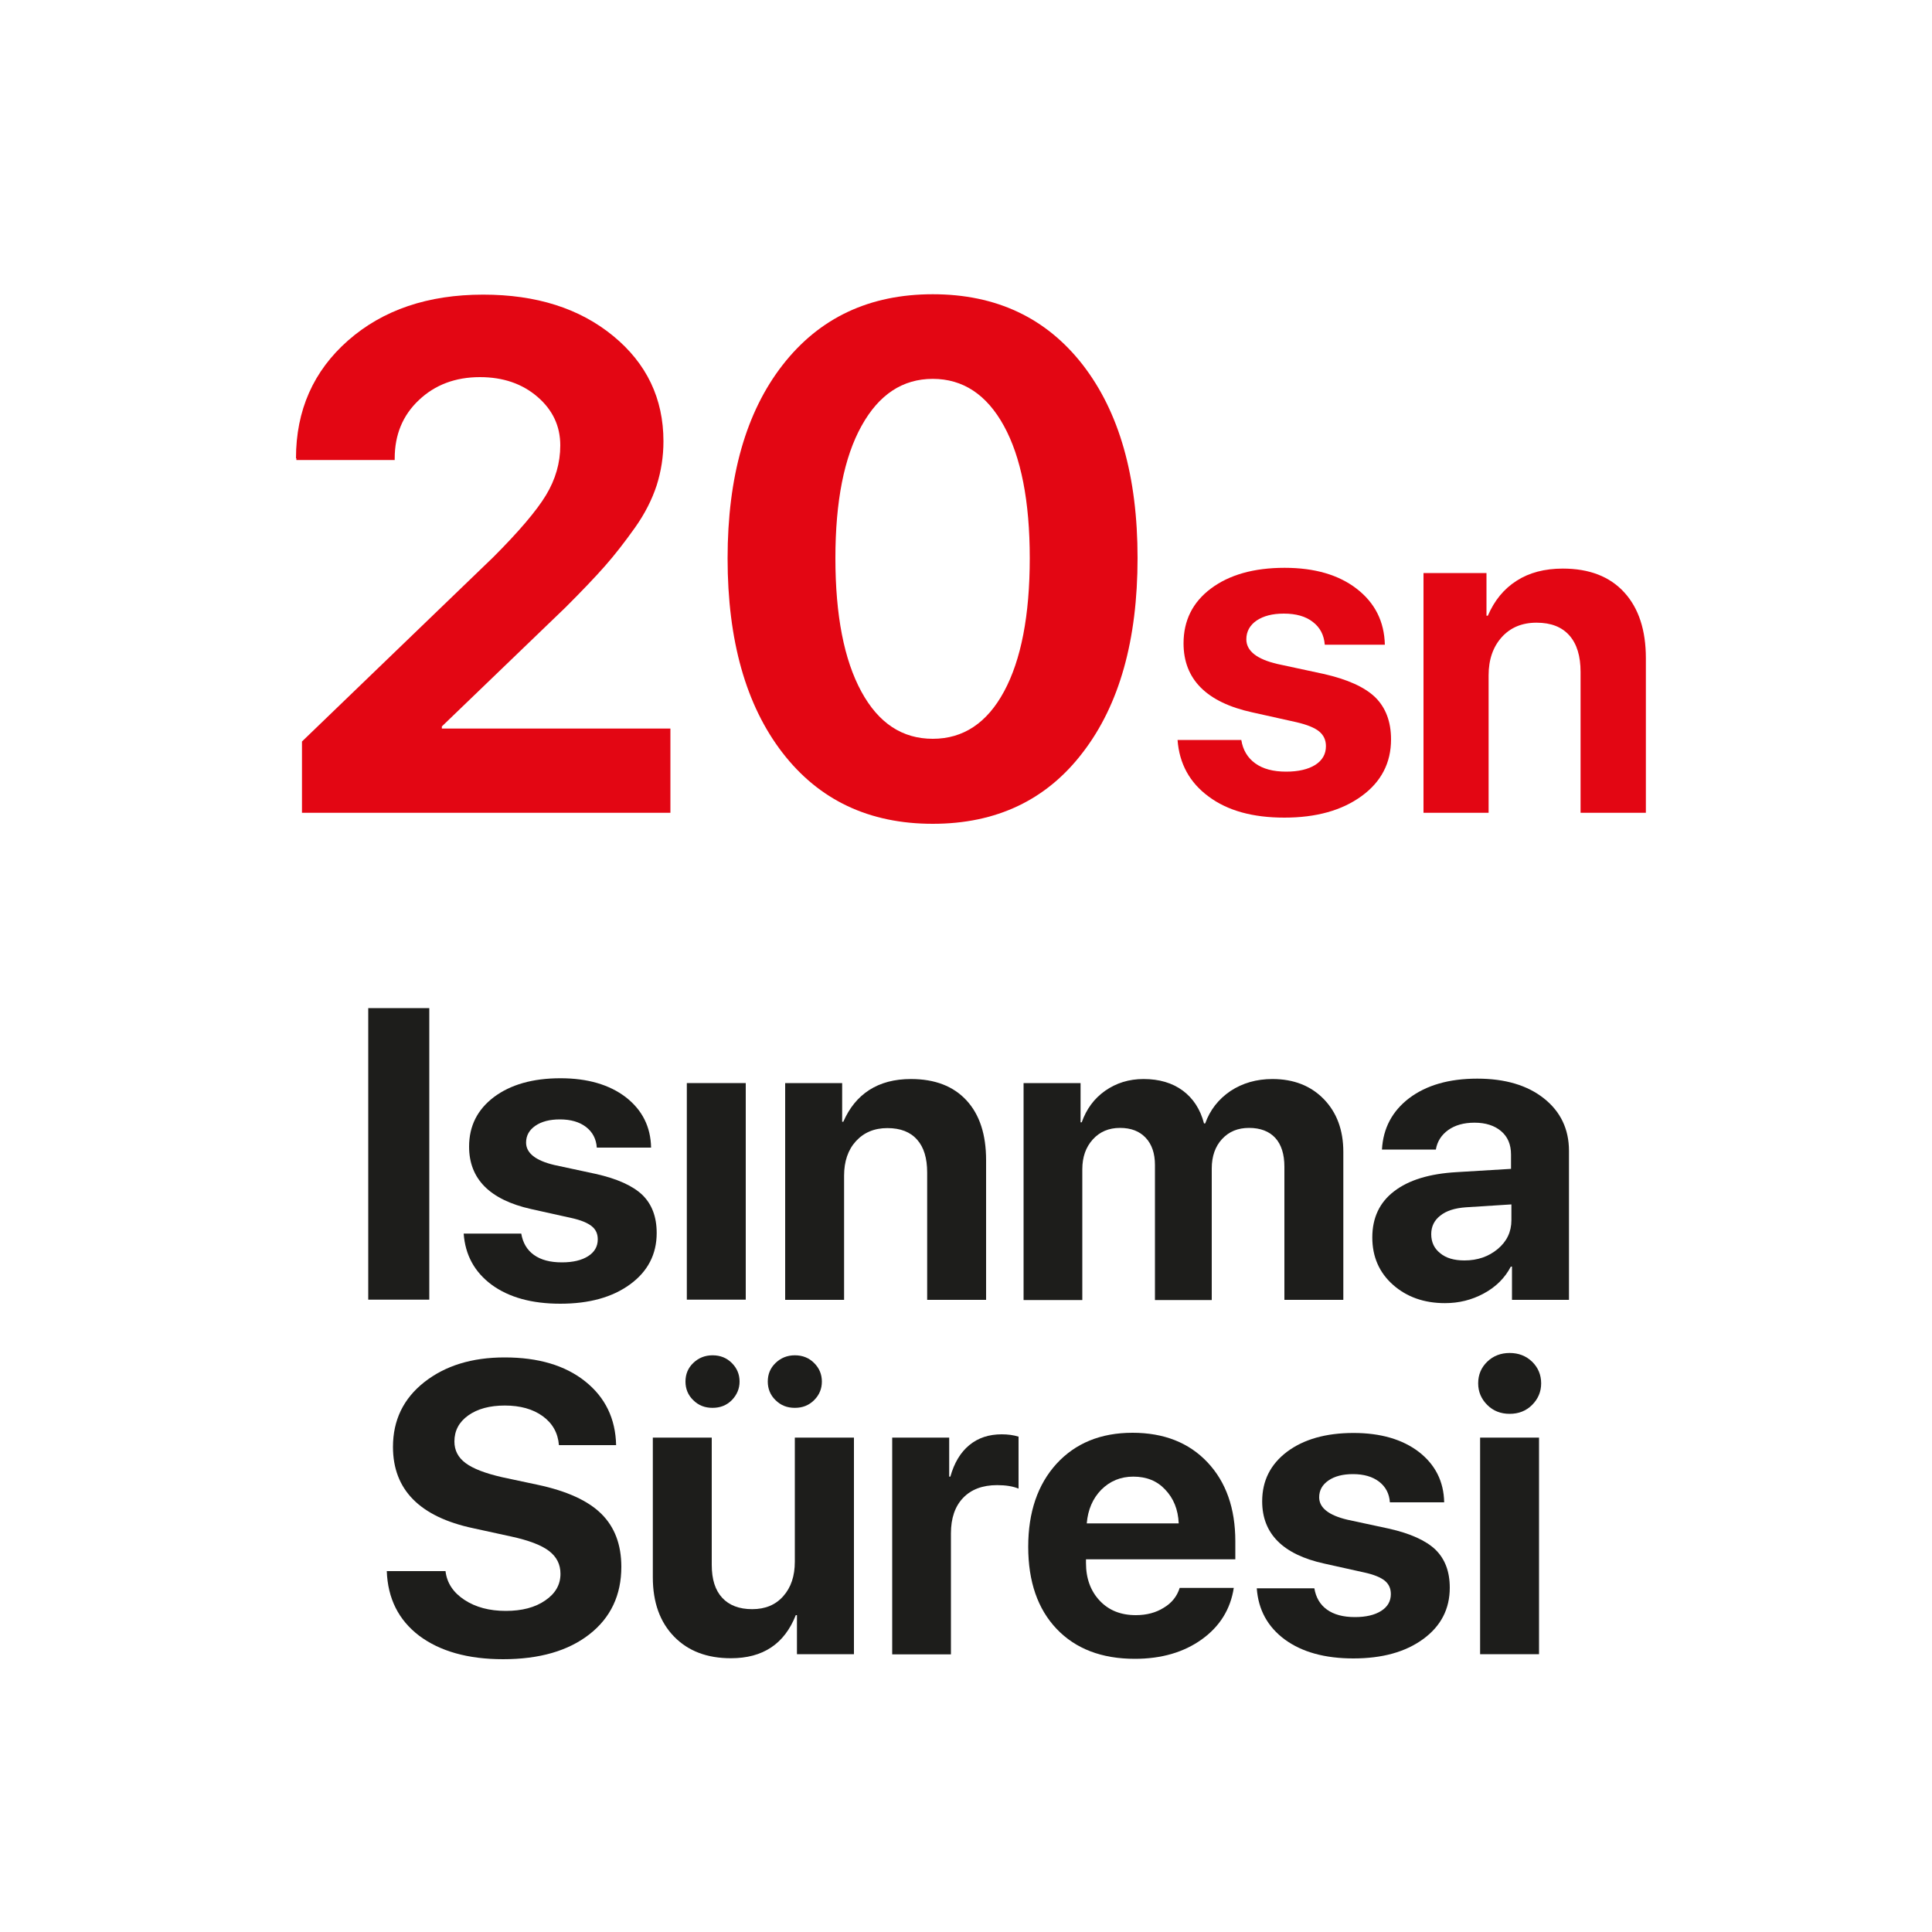
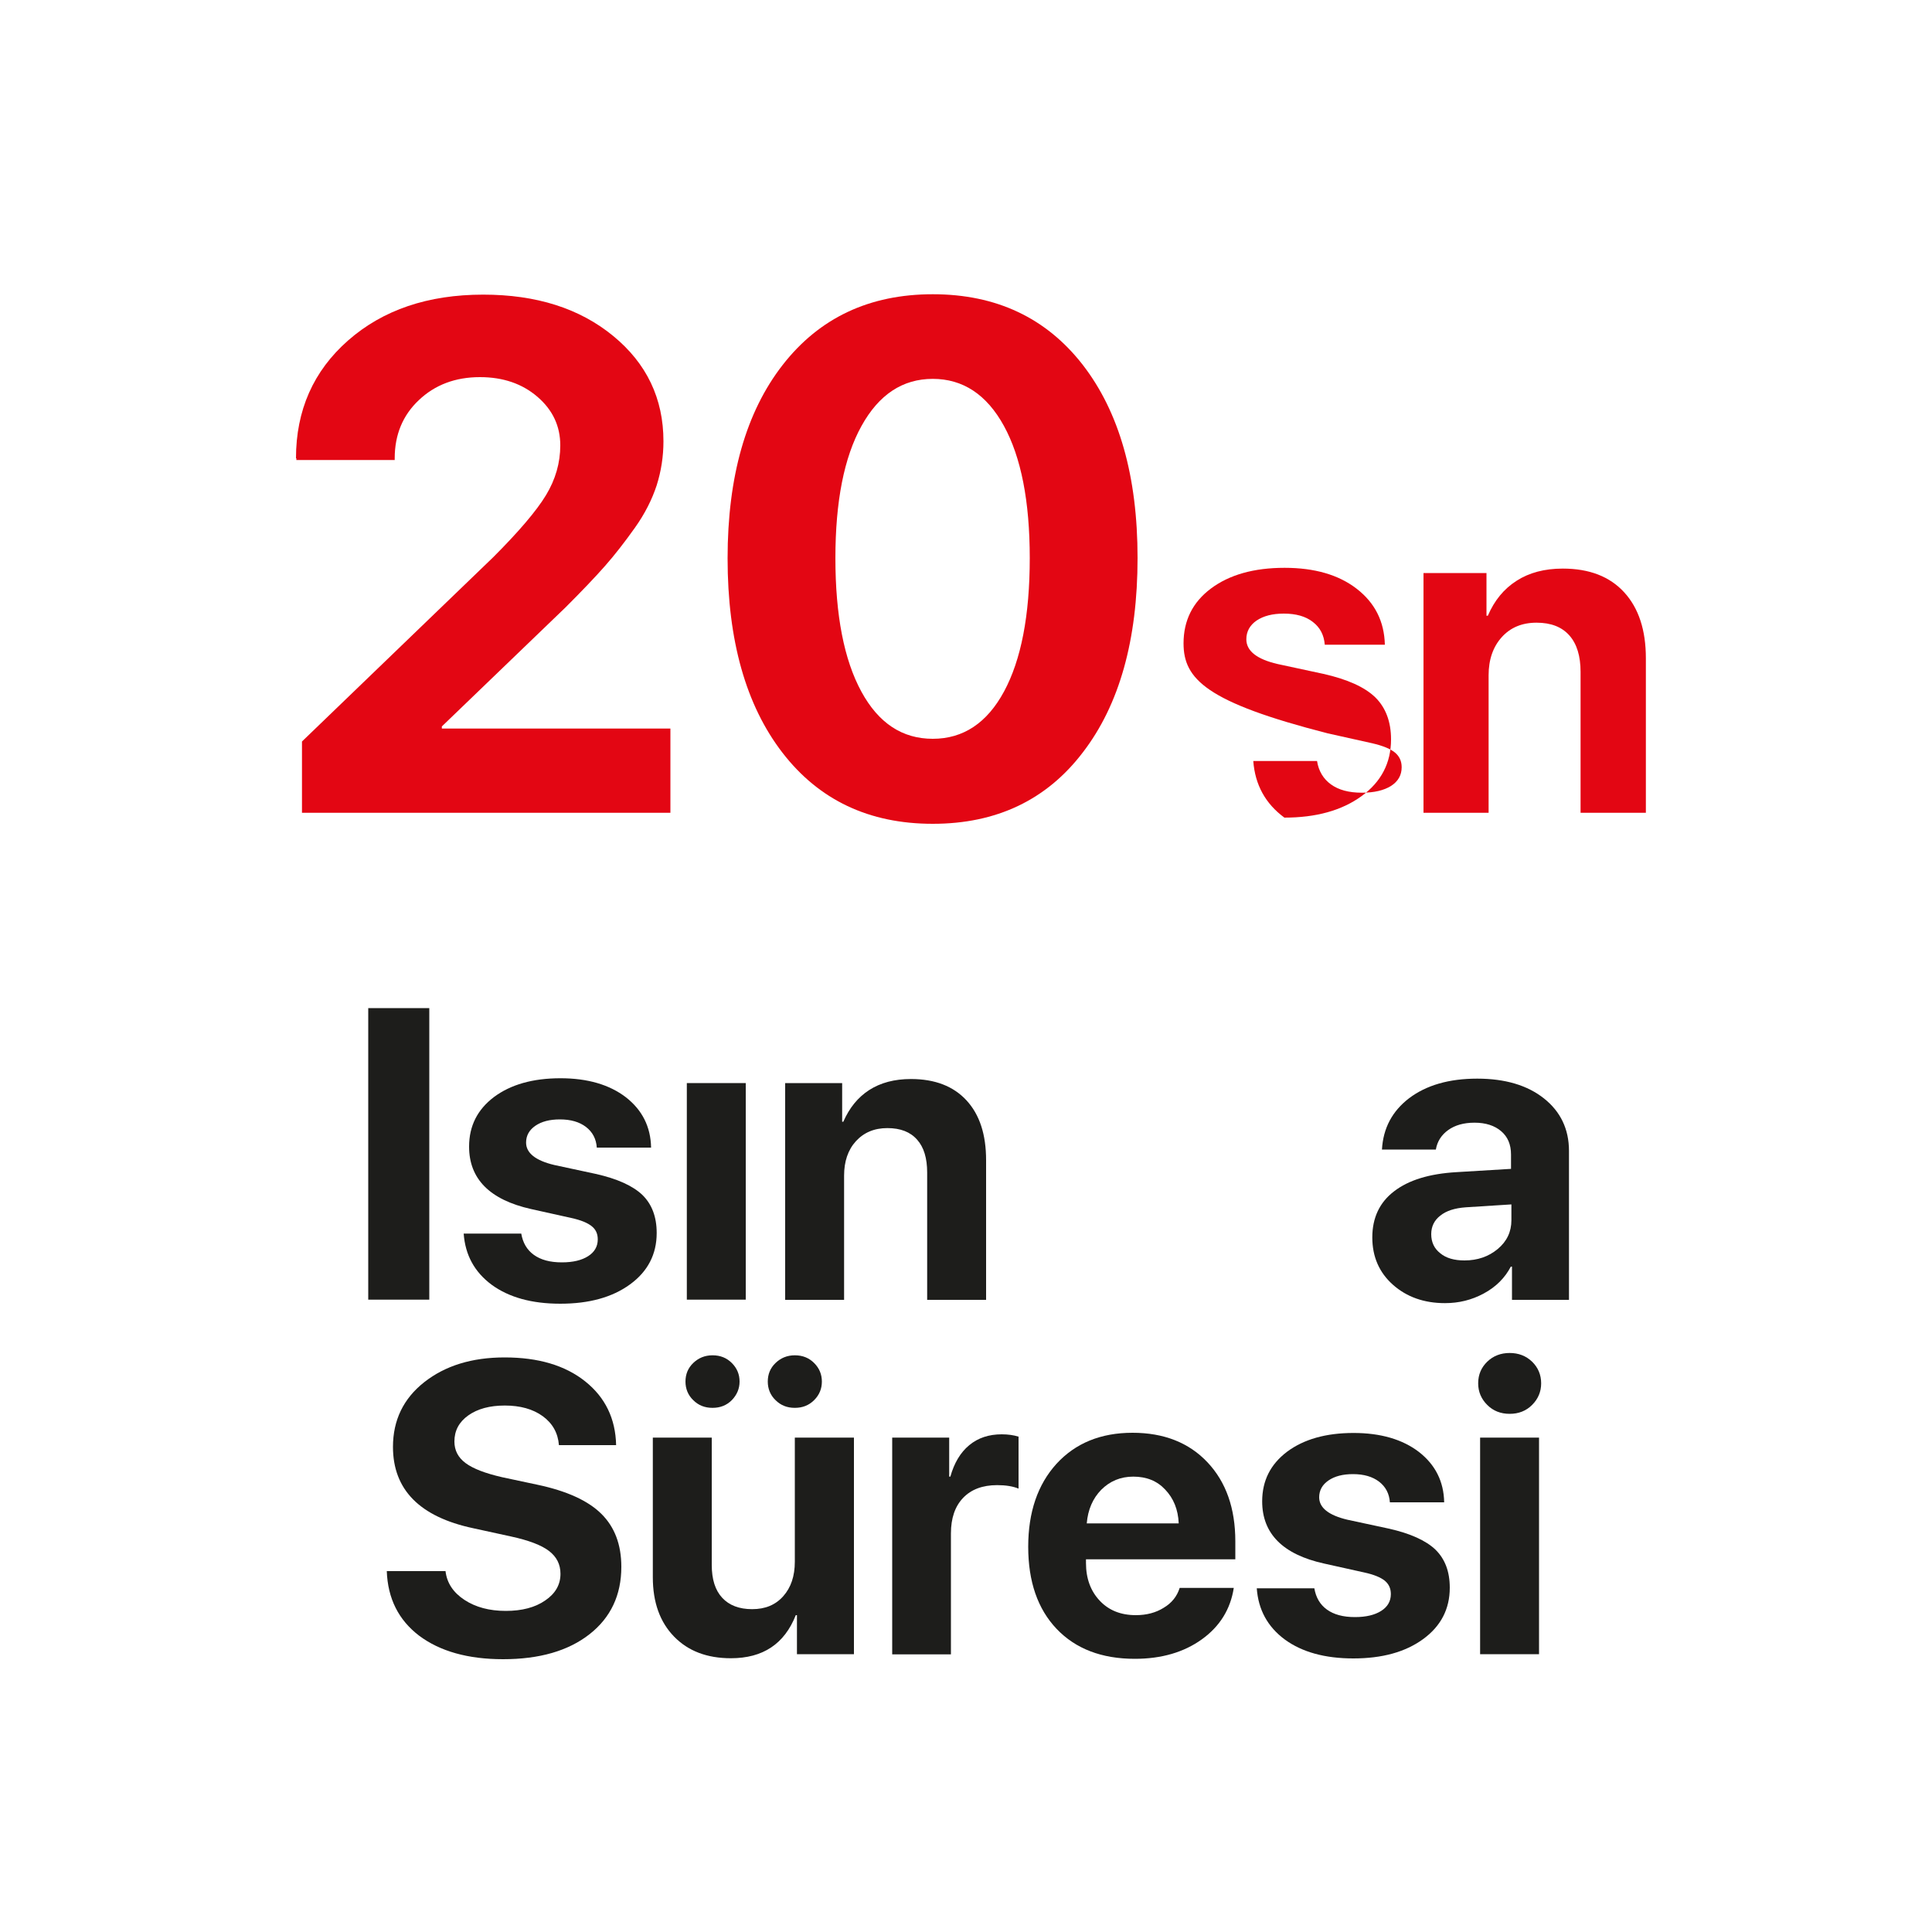
<svg xmlns="http://www.w3.org/2000/svg" version="1.1" id="Layer_1" x="0px" y="0px" viewBox="0 0 1000 1000" style="enable-background:new 0 0 1000 1000;" xml:space="preserve">
  <g>
    <g>
      <path style="fill:#1D1D1B;" d="M222.2,672.7h-31.6V521.8h31.6V672.7z" />
      <path style="fill:#1D1D1B;" d="M242.8,593.5c0-10.7,4.3-19.2,12.9-25.7c8.6-6.4,20-9.7,34.4-9.7c14,0,25.3,3.3,33.8,9.8 c8.5,6.6,12.9,15.3,13.1,26.1h-28.1c-0.3-4.5-2.2-8.1-5.6-10.7c-3.4-2.6-7.9-3.9-13.5-3.9c-5.3,0-9.5,1.1-12.7,3.3 c-3.2,2.2-4.8,5.1-4.8,8.7c0,5.4,4.9,9.3,14.6,11.6l21.4,4.6c11.2,2.5,19.3,6.2,24.2,10.9c4.9,4.8,7.4,11.3,7.4,19.7 c0,11-4.6,19.9-13.8,26.6c-9.2,6.7-21.2,10-36.1,10c-14.8,0-26.6-3.3-35.5-9.8c-8.9-6.6-13.7-15.4-14.5-26.5h29.8 c0.8,4.7,2.9,8.4,6.5,11c3.6,2.6,8.4,3.9,14.5,3.9c5.8,0,10.3-1.1,13.6-3.2c3.3-2.1,5-5,5-8.7c0-2.9-1-5.1-3.1-6.8 c-2.1-1.7-5.6-3.2-10.7-4.3l-20.7-4.6C253.5,621,242.8,610.2,242.8,593.5z" />
      <path style="fill:#1D1D1B;" d="M355.5,672.7V560.6h30.5v112.1H355.5z" />
      <path style="fill:#1D1D1B;" d="M406.4,672.7V560.6h29.5v20h0.6c3.1-7.1,7.5-12.6,13.4-16.4c5.9-3.8,13.1-5.7,21.6-5.7 c12.4,0,22,3.7,28.8,11.1c6.8,7.4,10.1,17.7,10.1,30.9v72.3h-30.5v-65.9c0-7.4-1.7-13.1-5.2-17c-3.5-4-8.6-6-15.4-6 c-6.8,0-12.2,2.3-16.3,6.8c-4.1,4.5-6.1,10.5-6.1,17.8v64.3H406.4z" />
-       <path style="fill:#1D1D1B;" d="M529.8,672.7V560.6h29.5v20.3h0.6c2.4-6.8,6.4-12.3,12.1-16.3c5.7-4,12.3-6.1,19.9-6.1 c8.1,0,14.9,2,20.3,6c5.4,4,9.1,9.7,11,17h0.6c2.5-7,6.9-12.6,13.1-16.8c6.2-4.1,13.5-6.2,21.7-6.2c11,0,19.9,3.5,26.6,10.4 c6.7,6.9,10.1,16,10.1,27.3v76.6h-30.5v-68.9c0-6.5-1.6-11.5-4.7-14.9s-7.7-5.2-13.6-5.2c-5.8,0-10.4,1.9-14,5.8 c-3.5,3.8-5.3,8.9-5.3,15.2v68.1h-29.4v-69.9c0-6-1.6-10.7-4.8-14.1c-3.2-3.4-7.6-5.1-13.3-5.1c-5.8,0-10.5,2-14.1,6 c-3.6,4-5.4,9.1-5.4,15.4v67.7H529.8z" />
      <path style="fill:#1D1D1B;" d="M747.9,674.5c-10.8,0-19.8-3.2-26.9-9.5c-7.1-6.3-10.7-14.5-10.7-24.5c0-10.2,3.8-18.2,11.3-23.9 c7.5-5.8,18.3-9.1,32.3-9.9l28.2-1.7v-7.4c0-5.2-1.7-9.2-5.1-12.1c-3.4-2.9-8-4.4-13.8-4.4c-5.6,0-10.1,1.3-13.6,3.8 c-3.5,2.5-5.7,5.9-6.4,10.1h-27.9c0.6-11,5.3-19.9,14.1-26.6c8.9-6.7,20.6-10.1,35.2-10.1c14.4,0,25.9,3.4,34.5,10.2 c8.6,6.8,13,15.9,13,27.2v77.1h-29.5v-17.2h-0.6c-3.1,5.9-7.7,10.5-14,13.9S755.1,674.5,747.9,674.5z M758,652.4 c6.8,0,12.5-2,17.2-5.9c4.7-3.9,7.1-8.9,7.1-14.9v-8.2l-23.6,1.5c-5.7,0.4-10.1,1.8-13.2,4.3c-3.1,2.4-4.7,5.6-4.7,9.6 c0,4.2,1.6,7.5,4.7,9.9C748.5,651.2,752.7,652.4,758,652.4z" />
    </g>
    <g>
      <path style="fill:#1D1D1B;" d="M200.2,813.2h30.4c0.7,6.1,4,11.1,9.8,14.9c5.8,3.8,12.9,5.7,21.4,5.7c8.4,0,15.2-1.8,20.4-5.4 c5.3-3.6,7.9-8.2,7.9-13.8c0-4.9-2-8.8-5.9-11.8c-3.9-3-10.4-5.5-19.6-7.5l-19.7-4.3c-27.7-5.9-41.5-20-41.5-42.1 c0-13.8,5.4-25,16.2-33.5c10.8-8.5,24.6-12.8,41.6-12.8c17.4,0,31.3,4.1,41.7,12.4c10.4,8.3,15.7,19.3,16,33h-29.6 c-0.5-6.3-3.3-11.3-8.4-15c-5.1-3.7-11.7-5.5-19.6-5.5c-7.8,0-14.1,1.7-18.9,5.1c-4.8,3.4-7.2,7.9-7.2,13.5 c0,4.6,1.9,8.3,5.8,11.2c3.9,2.9,10.2,5.3,18.9,7.3l18.3,3.9c15.1,3.2,26.1,8.2,33,15c6.9,6.8,10.4,15.9,10.4,27.5 c0,14.6-5.5,26.3-16.5,34.9c-11,8.6-25.9,12.9-44.7,12.9c-18.2,0-32.7-4.1-43.5-12.2C206.3,838.5,200.7,827.4,200.2,813.2z" />
      <path style="fill:#1D1D1B;" d="M442,744.1v112.1h-29.5V836h-0.6c-5.9,14.9-17,22.3-33.6,22.3c-12.3,0-22.1-3.7-29.4-11.2 c-7.3-7.5-11-17.7-11-30.7v-72.3h30.5V810c0,7.5,1.8,13.1,5.4,17c3.6,3.9,8.8,5.9,15.5,5.9c6.8,0,12.1-2.2,16.1-6.7 c4-4.5,6-10.4,6-17.9v-64.2H442z M378.8,724.7c-2.7,2.7-6,4-10,4s-7.3-1.3-10-4c-2.7-2.6-4-5.9-4-9.6c0-3.8,1.3-7,4-9.6 c2.7-2.6,6-4,10-4s7.3,1.3,10,4c2.7,2.7,4,5.9,4,9.6C382.8,718.8,381.4,722,378.8,724.7z M421.4,724.7c-2.7,2.7-6,4-10,4 s-7.3-1.3-10-4c-2.7-2.6-4-5.9-4-9.6c0-3.8,1.3-7,4-9.6c2.7-2.6,6-4,10-4s7.3,1.3,10,4c2.7,2.7,4,5.9,4,9.6 C425.4,718.8,424.1,722,421.4,724.7z" />
      <path style="fill:#1D1D1B;" d="M461.8,856.2V744.1h29.5v20.2h0.6c2-7.1,5.2-12.5,9.8-16.3c4.6-3.8,10.2-5.6,16.8-5.6 c3.2,0,6.1,0.4,8.7,1.2v26.9c-2.9-1.2-6.6-1.8-11.1-1.8c-7.5,0-13.4,2.2-17.6,6.6c-4.2,4.4-6.3,10.5-6.3,18.4v62.6H461.8z" />
      <path style="fill:#1D1D1B;" d="M610.6,821.9h28c-1.7,11-7.2,19.9-16.5,26.6c-9.3,6.7-20.9,10.1-34.7,10.1 c-17.2,0-30.7-5.2-40.5-15.5c-9.8-10.3-14.7-24.5-14.7-42.5c0-17.9,4.9-32.2,14.6-42.9c9.8-10.7,22.9-16.1,39.4-16.1 c16.2,0,29.2,5.1,38.8,15.3c9.6,10.2,14.4,23.8,14.4,40.9v9.3h-77.3v1.9c0,8,2.4,14.5,7.1,19.5c4.7,5,10.9,7.5,18.7,7.5 c5.6,0,10.4-1.3,14.4-3.8C606.5,829.7,609.2,826.3,610.6,821.9z M586.6,764.3c-6.6,0-12.1,2.3-16.6,6.8 c-4.4,4.5-6.9,10.3-7.5,17.4h47.6c-0.3-7.2-2.7-13-7-17.5C598.9,766.5,593.4,764.3,586.6,764.3z" />
      <path style="fill:#1D1D1B;" d="M653.3,777.1c0-10.7,4.3-19.2,12.9-25.7c8.6-6.4,20-9.7,34.4-9.7c14,0,25.3,3.3,33.8,9.8 c8.5,6.6,12.9,15.3,13.1,26.1h-28.1c-0.3-4.5-2.2-8.1-5.6-10.7c-3.4-2.6-7.9-3.9-13.5-3.9c-5.3,0-9.5,1.1-12.7,3.3 c-3.2,2.2-4.8,5.1-4.8,8.7c0,5.4,4.9,9.3,14.6,11.6l21.4,4.6c11.2,2.5,19.3,6.2,24.2,10.9c4.9,4.8,7.4,11.3,7.4,19.7 c0,11-4.6,19.9-13.8,26.6c-9.2,6.7-21.2,10-36.1,10c-14.8,0-26.6-3.3-35.5-9.8c-8.9-6.6-13.7-15.4-14.5-26.5h29.8 c0.8,4.7,2.9,8.4,6.5,11c3.6,2.6,8.4,3.9,14.5,3.9c5.8,0,10.3-1.1,13.6-3.2c3.3-2.1,5-5,5-8.7c0-2.9-1-5.1-3.1-6.9 c-2.1-1.7-5.6-3.2-10.7-4.3l-20.7-4.6C664,804.6,653.3,793.8,653.3,777.1z" />
      <path style="fill:#1D1D1B;" d="M793,727.2c-3.1,3.1-7,4.6-11.6,4.6s-8.5-1.5-11.6-4.6c-3.1-3.1-4.7-6.8-4.7-11.2 c0-4.5,1.6-8.2,4.7-11.2c3.1-3,7-4.5,11.6-4.5s8.5,1.5,11.6,4.5c3.1,3,4.7,6.8,4.7,11.2C797.7,720.4,796.1,724.1,793,727.2z M766.1,856.2V744.1h30.5v112.1H766.1z" />
    </g>
    <g>
      <path style="fill:#E30613;" d="M153.2,237.2c0-24.8,9-45.2,27-61c18-15.8,41.3-23.7,69.9-23.7c27.5,0,49.9,7.1,67.3,21.4 c17.3,14.2,26,32.4,26,54.5c0,7.9-1.2,15.5-3.5,22.8c-2.4,7.3-6.1,14.7-11.3,22c-5.2,7.3-10.3,13.9-15.5,19.8 c-5.2,5.9-12,13-20.4,21.4l-64,61.6v1.1H347v43.6H156.3v-36.9l98.9-95.3c13.3-13.3,22.5-24.1,27.4-32.2c4.9-8.1,7.4-16.7,7.4-25.8 c0-9.9-3.9-18.3-11.8-25.1c-7.9-6.8-17.8-10.2-29.8-10.2c-12.7,0-23.3,4-31.6,11.9c-8.4,7.9-12.5,18-12.5,30.1v0.9h-50.9V237.2z" />
      <path style="fill:#E30613;" d="M560.5,389.4c-18.8,24.7-44.8,37-77.7,37c-33,0-58.9-12.3-77.8-36.8 c-18.9-24.5-28.4-58.1-28.4-100.6c0-42.3,9.5-75.7,28.5-100.1c19-24.4,44.9-36.6,77.7-36.6c32.8,0,58.7,12.2,77.6,36.5 c18.9,24.4,28.4,57.7,28.4,100C588.8,331.2,579.4,364.8,560.5,389.4z M445.8,357.9c8.9,16.4,21.2,24.5,37,24.5 c15.8,0,28.1-8.2,36.9-24.5c8.8-16.3,13.3-39.3,13.3-69c0-29.5-4.5-52.3-13.4-68.5c-8.9-16.2-21.2-24.3-36.8-24.3 s-27.9,8.1-36.9,24.4c-9,16.2-13.5,39-13.5,68.4C432.4,318.5,436.9,341.5,445.8,357.9z" />
    </g>
    <g>
-       <path style="fill:#E30613;" d="M612.6,333c0-11.8,4.7-21.3,14.2-28.4c9.5-7.1,22.2-10.7,38.1-10.7c15.5,0,28,3.6,37.4,10.9 c9.4,7.3,14.2,16.9,14.5,28.9h-31.1c-0.4-5-2.4-8.9-6.2-11.8c-3.7-2.9-8.7-4.3-15-4.3c-5.9,0-10.5,1.2-14.1,3.6 c-3.5,2.4-5.3,5.7-5.3,9.7c0,6,5.4,10.3,16.2,12.8l23.7,5.1c12.4,2.8,21.3,6.8,26.8,12.1c5.4,5.3,8.2,12.6,8.2,21.8 c0,12.2-5.1,22-15.3,29.4c-10.2,7.4-23.5,11.1-39.9,11.1c-16.4,0-29.4-3.6-39.2-10.9c-9.8-7.2-15.2-17-16.1-29.3h33 c0.8,5.2,3.3,9.3,7.2,12.1c4,2.9,9.3,4.3,16,4.3c6.4,0,11.4-1.2,15.1-3.5c3.7-2.4,5.5-5.6,5.5-9.7c0-3.2-1.2-5.7-3.5-7.6 c-2.3-1.9-6.2-3.5-11.8-4.8l-22.9-5.1C624.4,363.5,612.6,351.5,612.6,333z" />
+       <path style="fill:#E30613;" d="M612.6,333c0-11.8,4.7-21.3,14.2-28.4c9.5-7.1,22.2-10.7,38.1-10.7c15.5,0,28,3.6,37.4,10.9 c9.4,7.3,14.2,16.9,14.5,28.9h-31.1c-0.4-5-2.4-8.9-6.2-11.8c-3.7-2.9-8.7-4.3-15-4.3c-5.9,0-10.5,1.2-14.1,3.6 c-3.5,2.4-5.3,5.7-5.3,9.7c0,6,5.4,10.3,16.2,12.8l23.7,5.1c12.4,2.8,21.3,6.8,26.8,12.1c5.4,5.3,8.2,12.6,8.2,21.8 c0,12.2-5.1,22-15.3,29.4c-10.2,7.4-23.5,11.1-39.9,11.1c-9.8-7.2-15.2-17-16.1-29.3h33 c0.8,5.2,3.3,9.3,7.2,12.1c4,2.9,9.3,4.3,16,4.3c6.4,0,11.4-1.2,15.1-3.5c3.7-2.4,5.5-5.6,5.5-9.7c0-3.2-1.2-5.7-3.5-7.6 c-2.3-1.9-6.2-3.5-11.8-4.8l-22.9-5.1C624.4,363.5,612.6,351.5,612.6,333z" />
      <path style="fill:#E30613;" d="M736.8,420.6v-124h32.6v22.1h0.7c3.4-7.9,8.3-13.9,14.9-18.1c6.5-4.2,14.5-6.3,23.9-6.3 c13.7,0,24.3,4.1,31.8,12.3c7.5,8.2,11.2,19.6,11.2,34.1v80h-33.8v-72.9c0-8.2-1.9-14.5-5.8-18.9c-3.9-4.4-9.5-6.6-17-6.6 c-7.5,0-13.5,2.5-18,7.5c-4.5,5-6.8,11.6-6.8,19.7v71.2H736.8z" />
    </g>
  </g>
</svg>